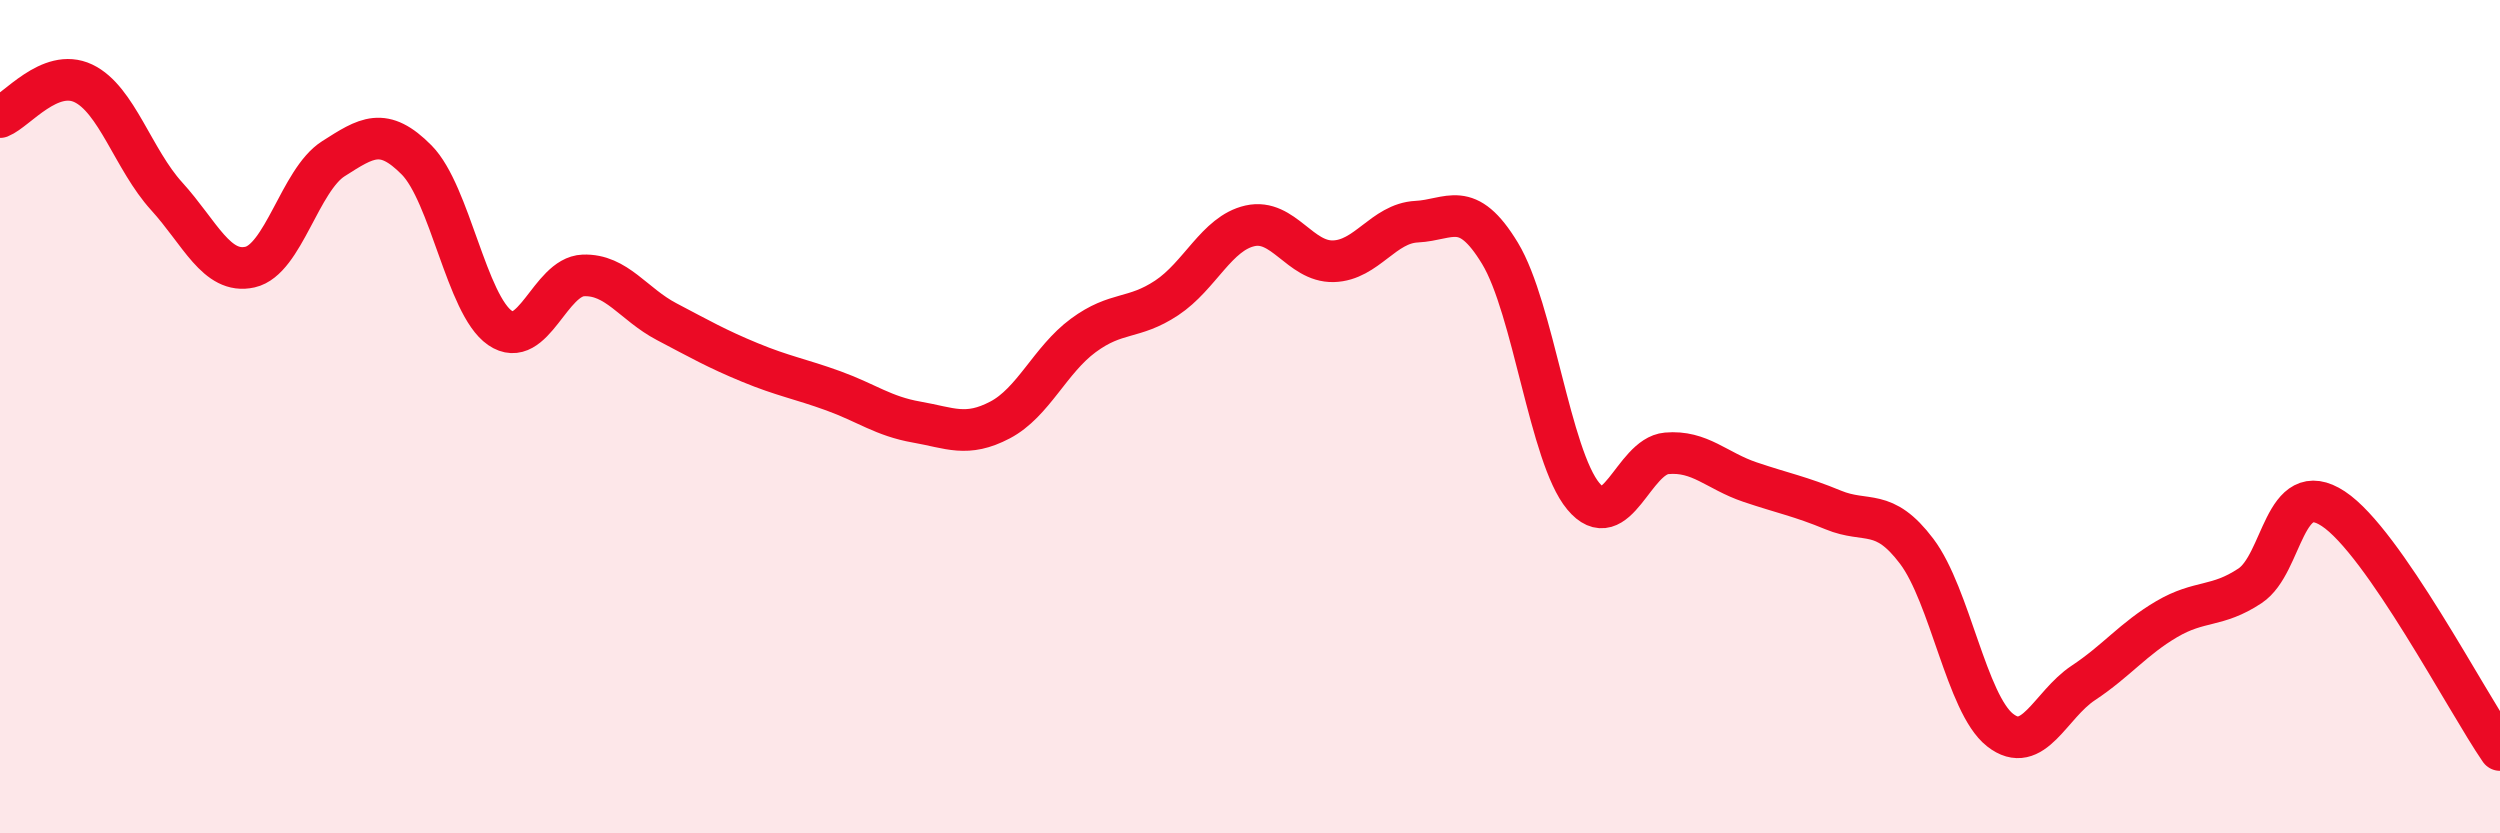
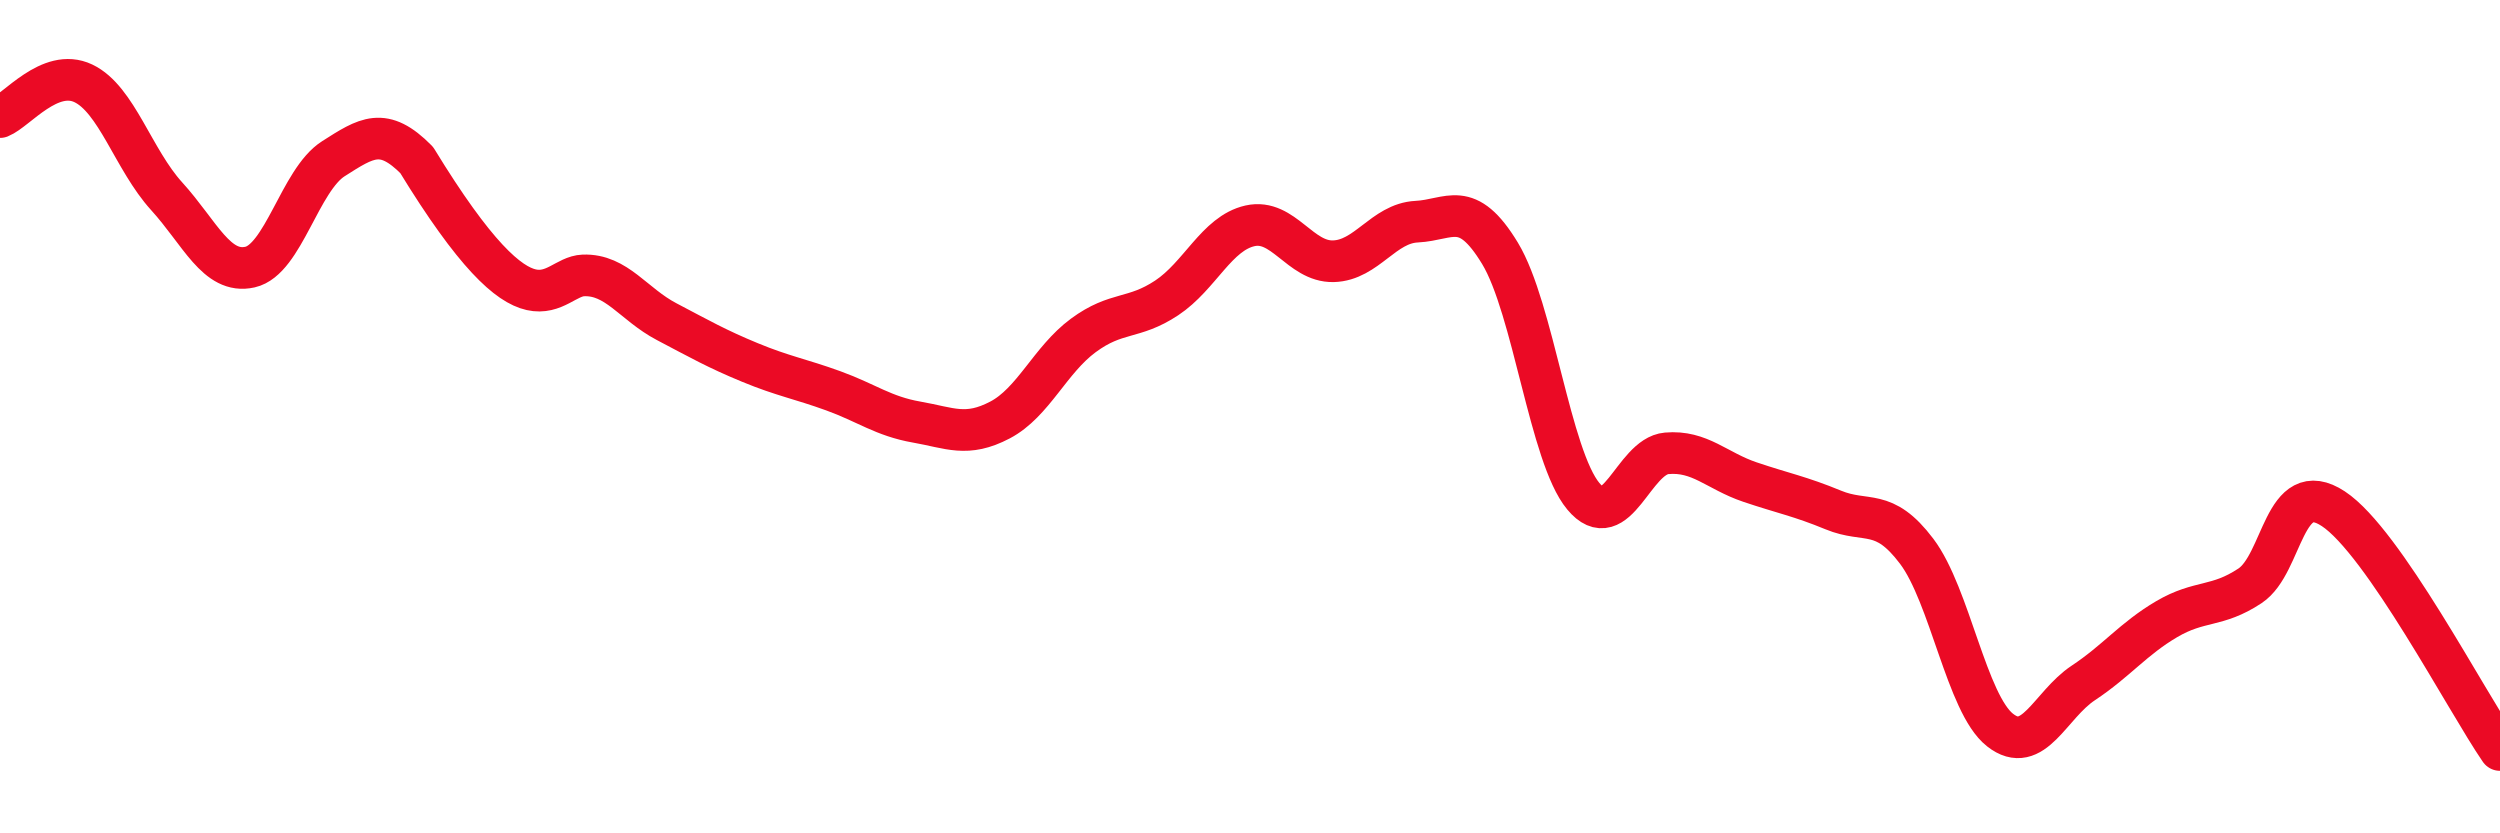
<svg xmlns="http://www.w3.org/2000/svg" width="60" height="20" viewBox="0 0 60 20">
-   <path d="M 0,2.81 C 0.4,2.65 1.2,1.62 2,2 C 2.8,2.38 3.2,3.83 4,4.71 C 4.8,5.59 5.2,6.59 6,6.41 C 6.8,6.23 7.2,4.32 8,3.81 C 8.8,3.3 9.2,3.03 10,3.84 C 10.8,4.65 11.2,7.32 12,7.87 C 12.8,8.42 13.2,6.64 14,6.61 C 14.8,6.58 15.2,7.3 16,7.72 C 16.8,8.14 17.2,8.37 18,8.7 C 18.8,9.03 19.2,9.09 20,9.38 C 20.8,9.67 21.2,9.99 22,10.13 C 22.8,10.27 23.2,10.5 24,10.08 C 24.8,9.66 25.2,8.64 26,8.05 C 26.8,7.46 27.2,7.68 28,7.15 C 28.8,6.62 29.2,5.6 30,5.42 C 30.8,5.24 31.2,6.29 32,6.27 C 32.8,6.25 33.2,5.36 34,5.32 C 34.8,5.28 35.2,4.76 36,6.08 C 36.8,7.4 37.2,10.95 38,11.91 C 38.8,12.87 39.2,10.95 40,10.88 C 40.8,10.81 41.2,11.3 42,11.57 C 42.8,11.84 43.2,11.91 44,12.24 C 44.8,12.57 45.2,12.17 46,13.23 C 46.8,14.29 47.2,16.89 48,17.52 C 48.8,18.15 49.2,16.92 50,16.39 C 50.8,15.86 51.2,15.33 52,14.86 C 52.8,14.39 53.2,14.59 54,14.06 C 54.8,13.53 54.8,11.42 56,12.21 C 57.2,13 59.2,16.84 60,18L60 20L0 20Z" fill="#EB0A25" opacity="0.1" stroke-linecap="round" stroke-linejoin="round" />
-   <path d="M 0,2.81 C 0.4,2.65 1.2,1.62 2,2 C 2.8,2.38 3.2,3.83 4,4.71 C 4.8,5.59 5.2,6.59 6,6.41 C 6.8,6.23 7.2,4.32 8,3.81 C 8.8,3.3 9.2,3.03 10,3.84 C 10.8,4.65 11.2,7.32 12,7.87 C 12.8,8.42 13.2,6.64 14,6.61 C 14.8,6.58 15.2,7.3 16,7.72 C 16.8,8.14 17.2,8.37 18,8.7 C 18.8,9.03 19.2,9.09 20,9.38 C 20.8,9.67 21.2,9.99 22,10.13 C 22.8,10.27 23.2,10.5 24,10.08 C 24.8,9.66 25.2,8.64 26,8.05 C 26.8,7.46 27.2,7.68 28,7.15 C 28.8,6.62 29.2,5.6 30,5.42 C 30.8,5.24 31.2,6.29 32,6.27 C 32.8,6.25 33.2,5.36 34,5.32 C 34.8,5.28 35.2,4.76 36,6.08 C 36.8,7.4 37.2,10.95 38,11.91 C 38.8,12.87 39.2,10.95 40,10.88 C 40.8,10.81 41.2,11.3 42,11.57 C 42.8,11.84 43.2,11.91 44,12.24 C 44.8,12.57 45.2,12.17 46,13.23 C 46.8,14.29 47.2,16.89 48,17.52 C 48.8,18.15 49.2,16.92 50,16.39 C 50.8,15.86 51.2,15.33 52,14.86 C 52.8,14.39 53.2,14.59 54,14.06 C 54.8,13.53 54.8,11.42 56,12.21 C 57.2,13 59.2,16.84 60,18" stroke="#EB0A25" stroke-width="1" fill="none" stroke-linecap="round" stroke-linejoin="round" />
+   <path d="M 0,2.81 C 0.4,2.65 1.2,1.62 2,2 C 2.8,2.38 3.2,3.83 4,4.71 C 4.8,5.59 5.2,6.59 6,6.41 C 6.8,6.23 7.2,4.32 8,3.81 C 8.8,3.3 9.2,3.03 10,3.84 C 12.8,8.42 13.2,6.64 14,6.61 C 14.8,6.58 15.2,7.3 16,7.72 C 16.8,8.14 17.2,8.37 18,8.7 C 18.8,9.03 19.2,9.09 20,9.38 C 20.8,9.67 21.2,9.99 22,10.13 C 22.8,10.27 23.2,10.5 24,10.08 C 24.8,9.66 25.2,8.64 26,8.05 C 26.8,7.46 27.2,7.68 28,7.15 C 28.8,6.62 29.2,5.6 30,5.42 C 30.8,5.24 31.2,6.29 32,6.27 C 32.8,6.25 33.2,5.36 34,5.32 C 34.8,5.28 35.2,4.76 36,6.08 C 36.8,7.4 37.2,10.95 38,11.91 C 38.8,12.87 39.2,10.95 40,10.88 C 40.8,10.81 41.2,11.3 42,11.57 C 42.8,11.84 43.2,11.91 44,12.24 C 44.8,12.57 45.2,12.17 46,13.23 C 46.8,14.29 47.2,16.89 48,17.52 C 48.8,18.15 49.2,16.92 50,16.39 C 50.8,15.86 51.2,15.33 52,14.86 C 52.8,14.39 53.2,14.59 54,14.06 C 54.8,13.53 54.8,11.42 56,12.21 C 57.2,13 59.2,16.84 60,18" stroke="#EB0A25" stroke-width="1" fill="none" stroke-linecap="round" stroke-linejoin="round" />
</svg>